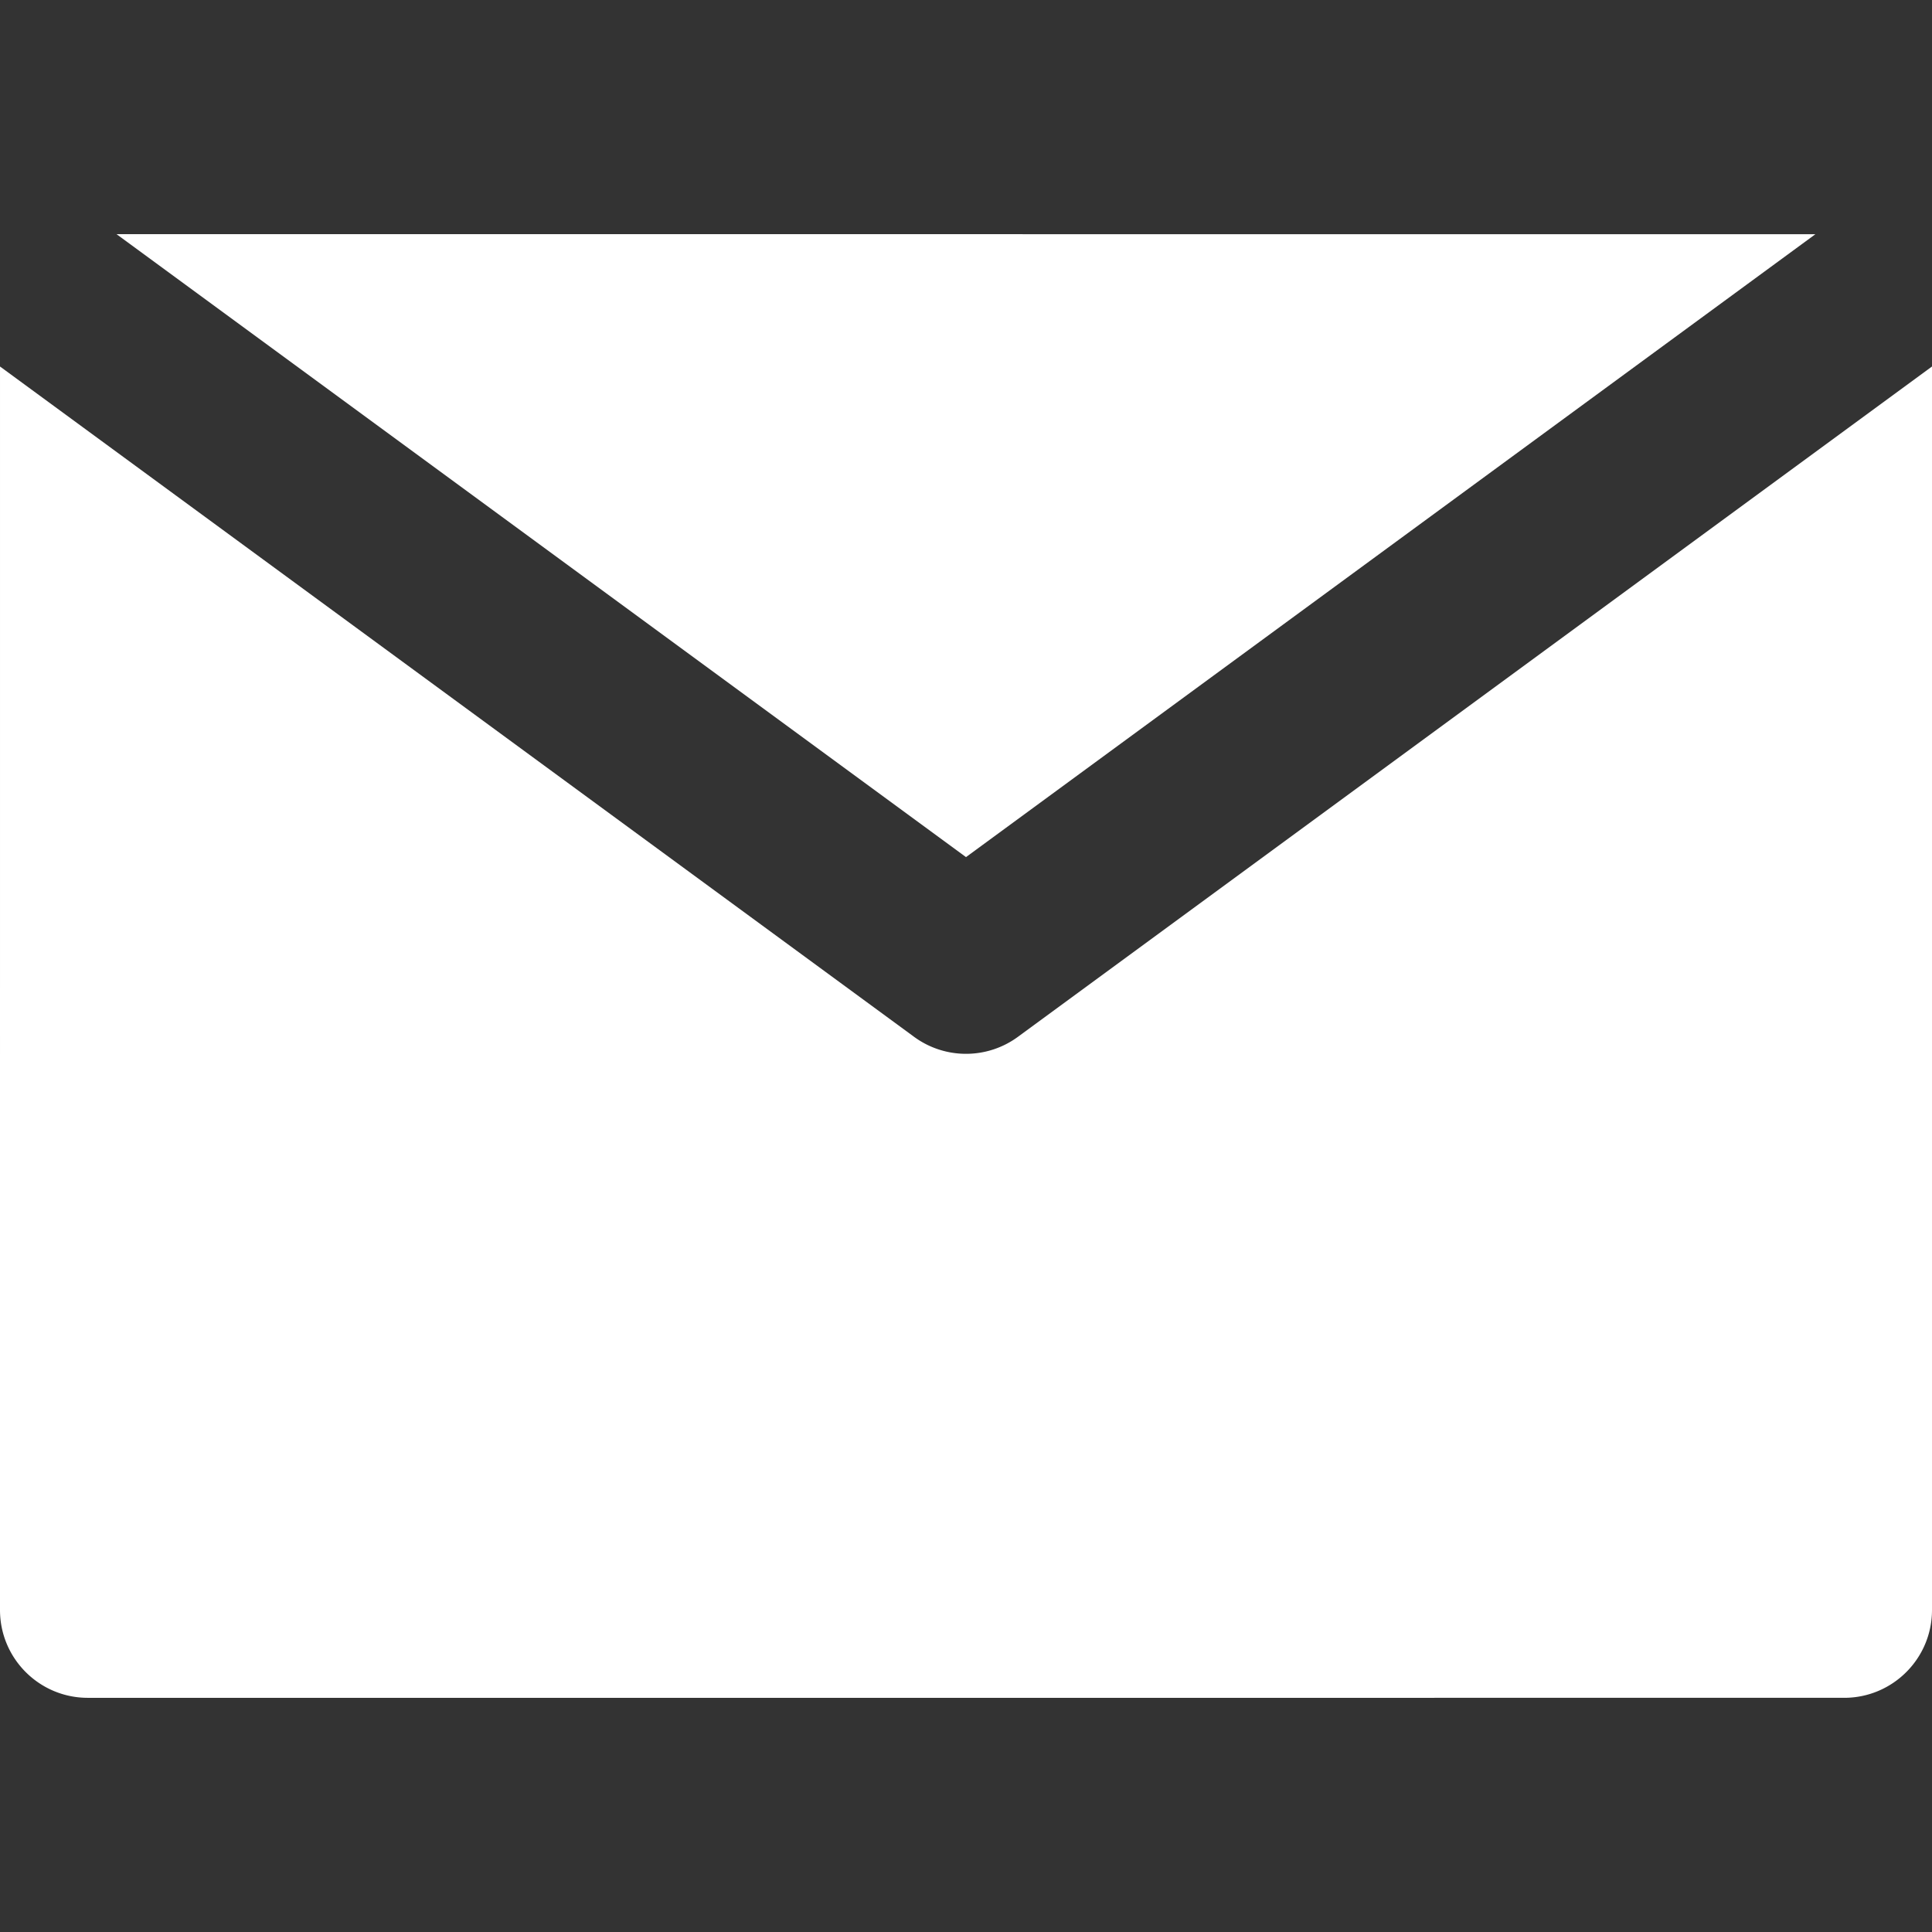
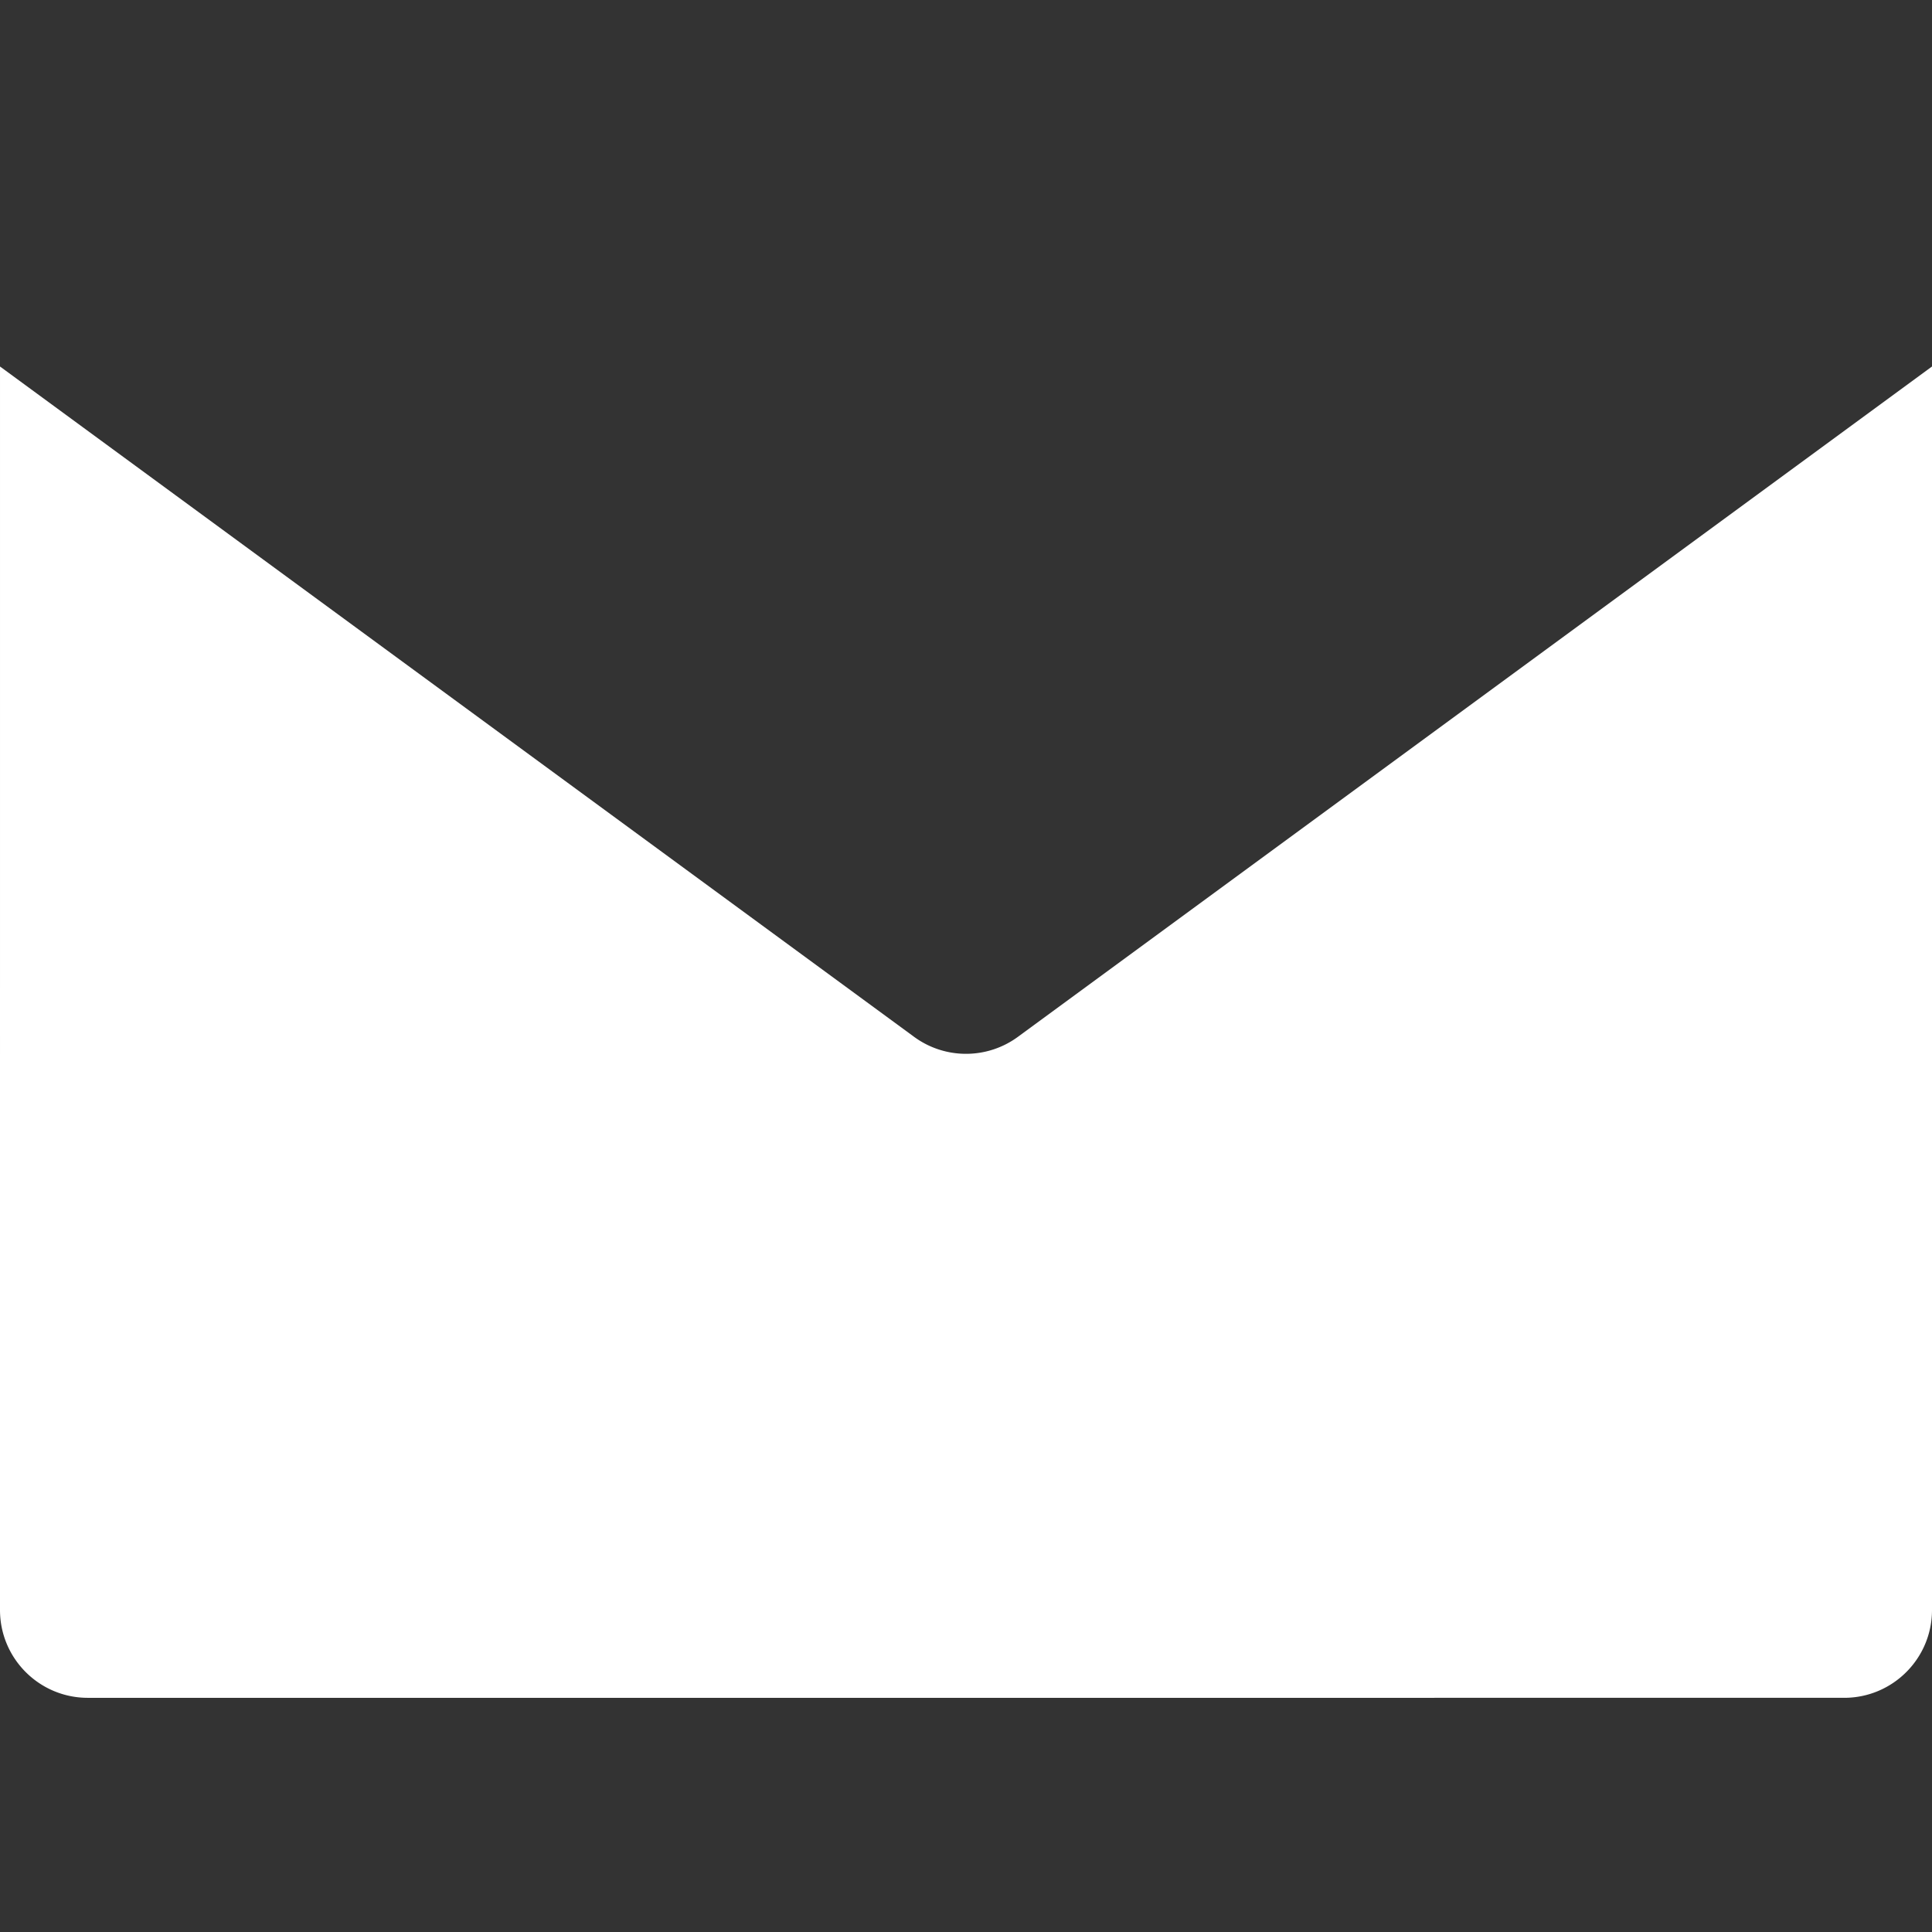
<svg xmlns="http://www.w3.org/2000/svg" viewBox="0 0 330.001 330.001" xml:space="preserve" fill="#FFFFFF">
  <rect x="0" y="0" width="330.001" height="330.001" fill="#333333" stroke="none" />
  <path d="M173.871 177.097a14.982 14.982 0 0 1-8.87 2.903 14.98 14.98 0 0 1-8.871-2.903L30 84.602.001 62.603 0 275.001c.001 8.284 6.716 15 15 15L315.001 290c8.285 0 15-6.716 15-14.999V62.602l-30.001 22-126.129 92.495z" />
-   <path d="M165.001 146.4 310.087 40.001 19.911 40z" />
</svg>